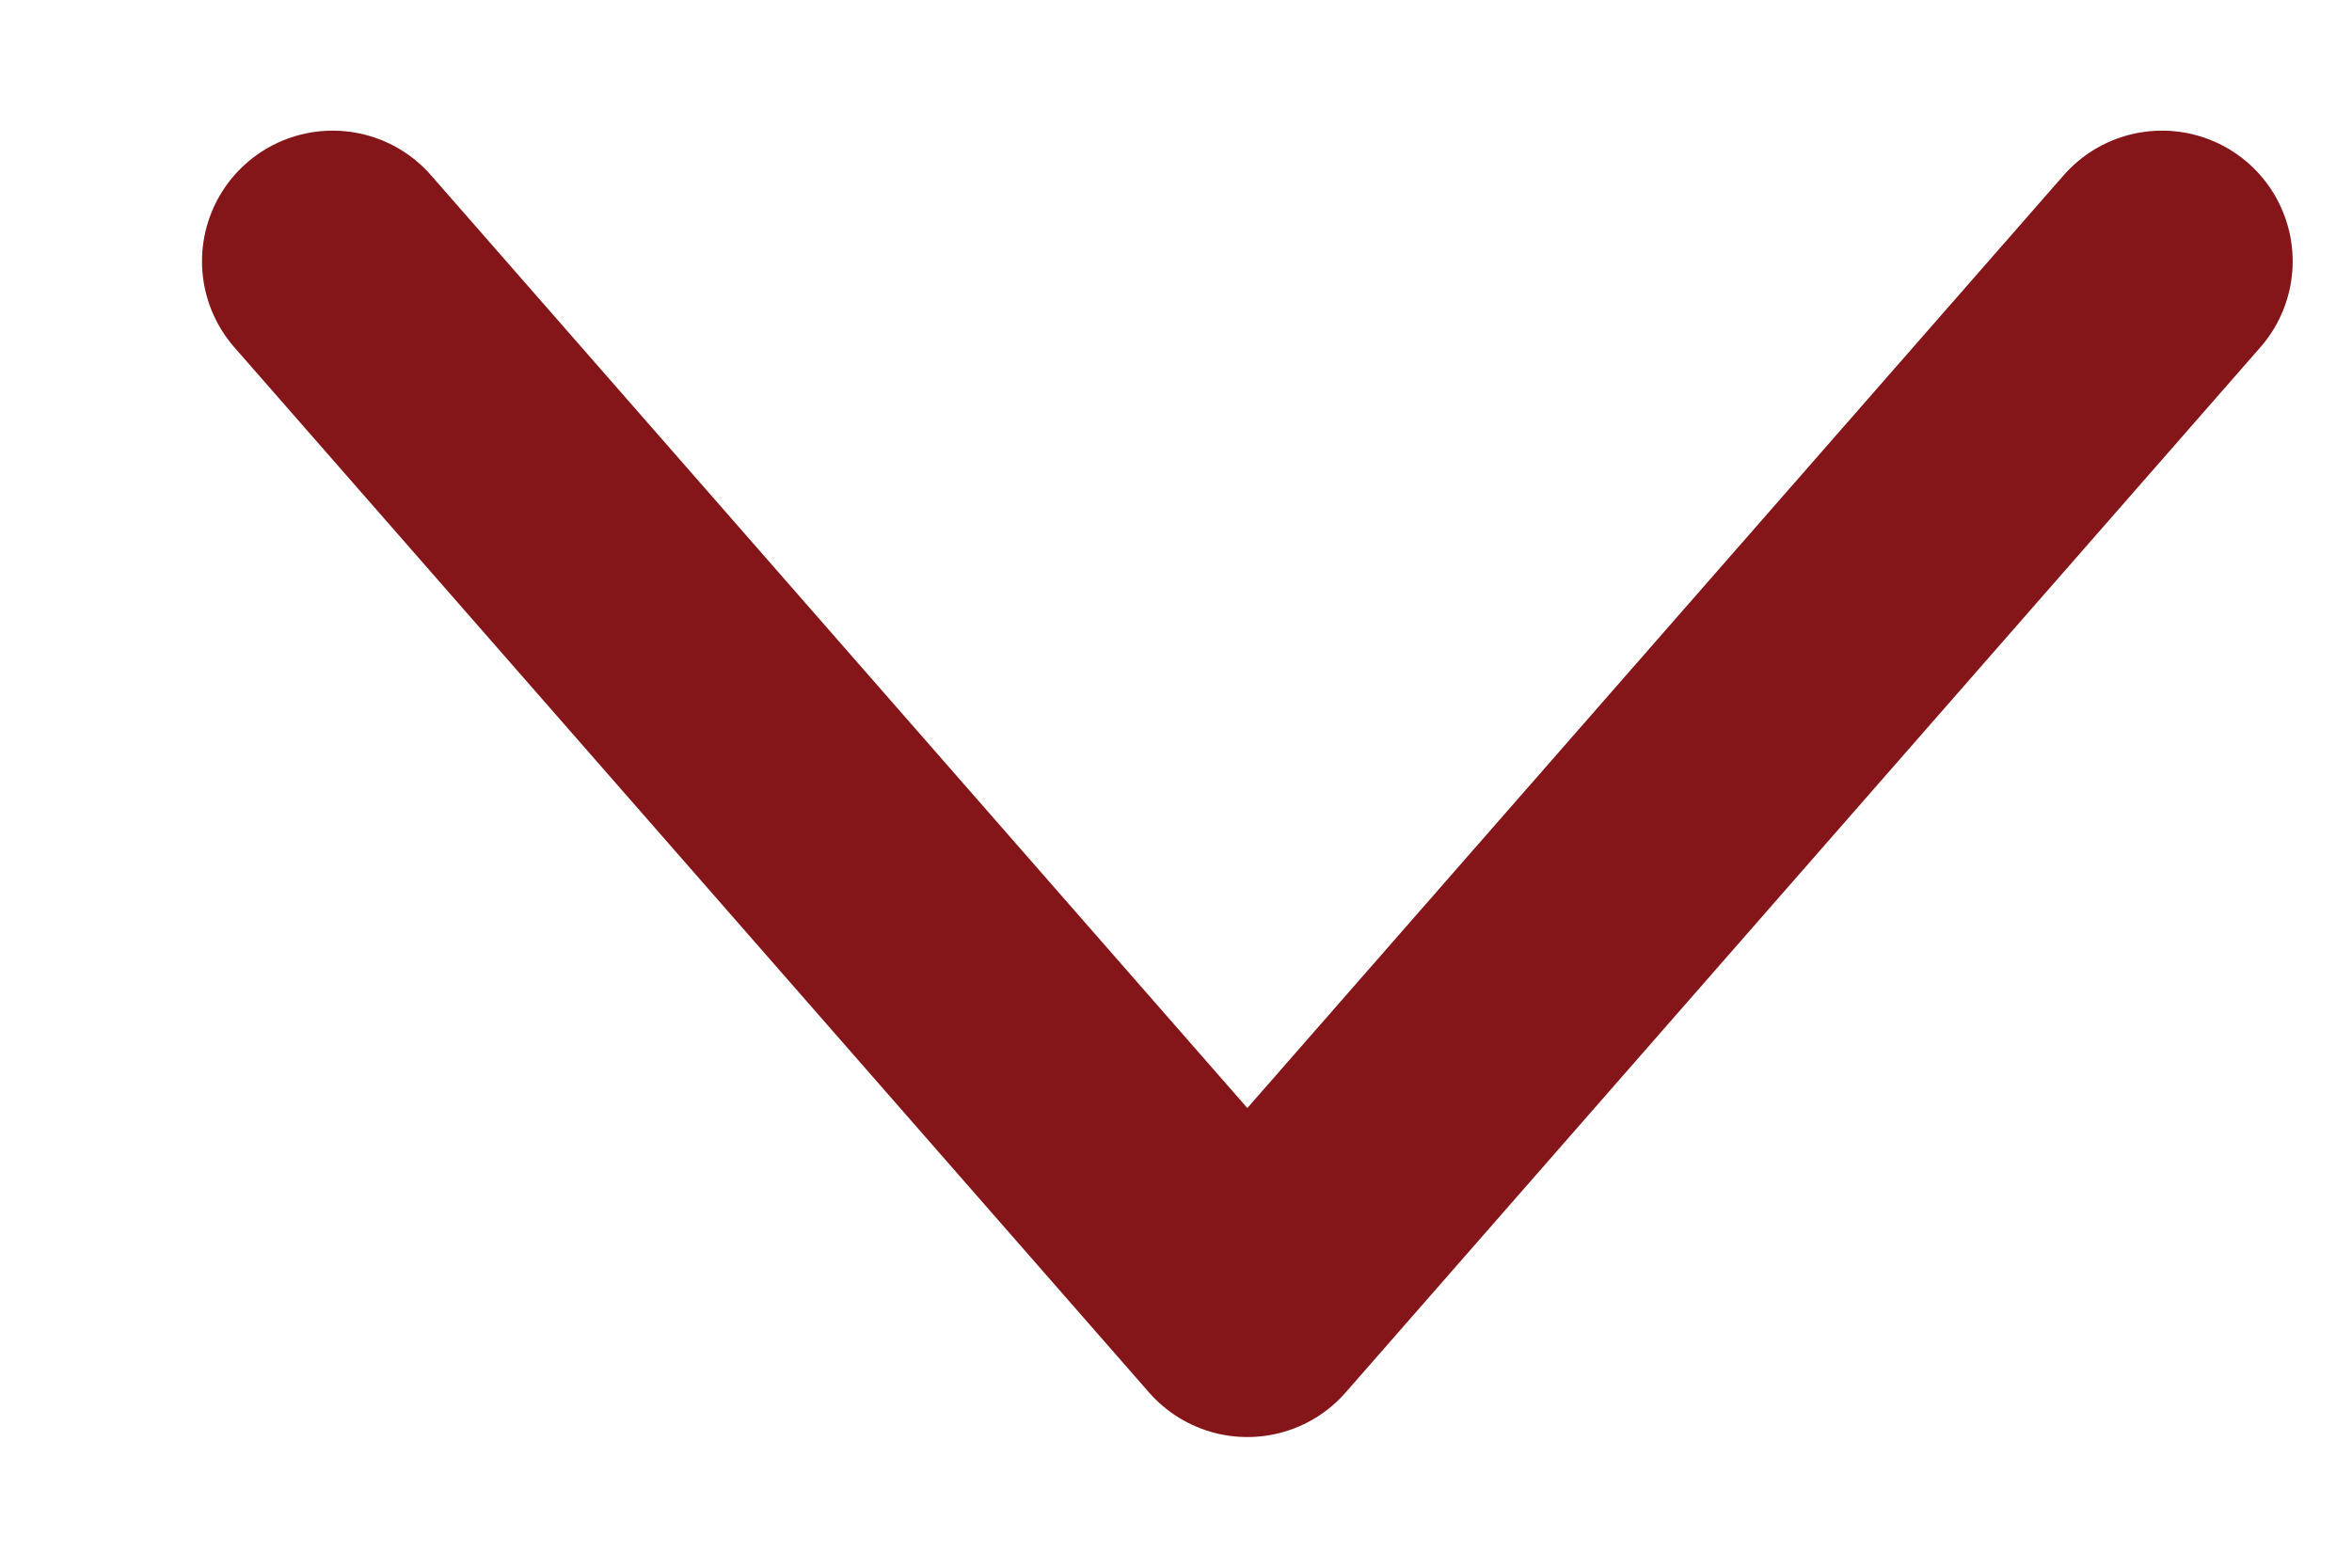
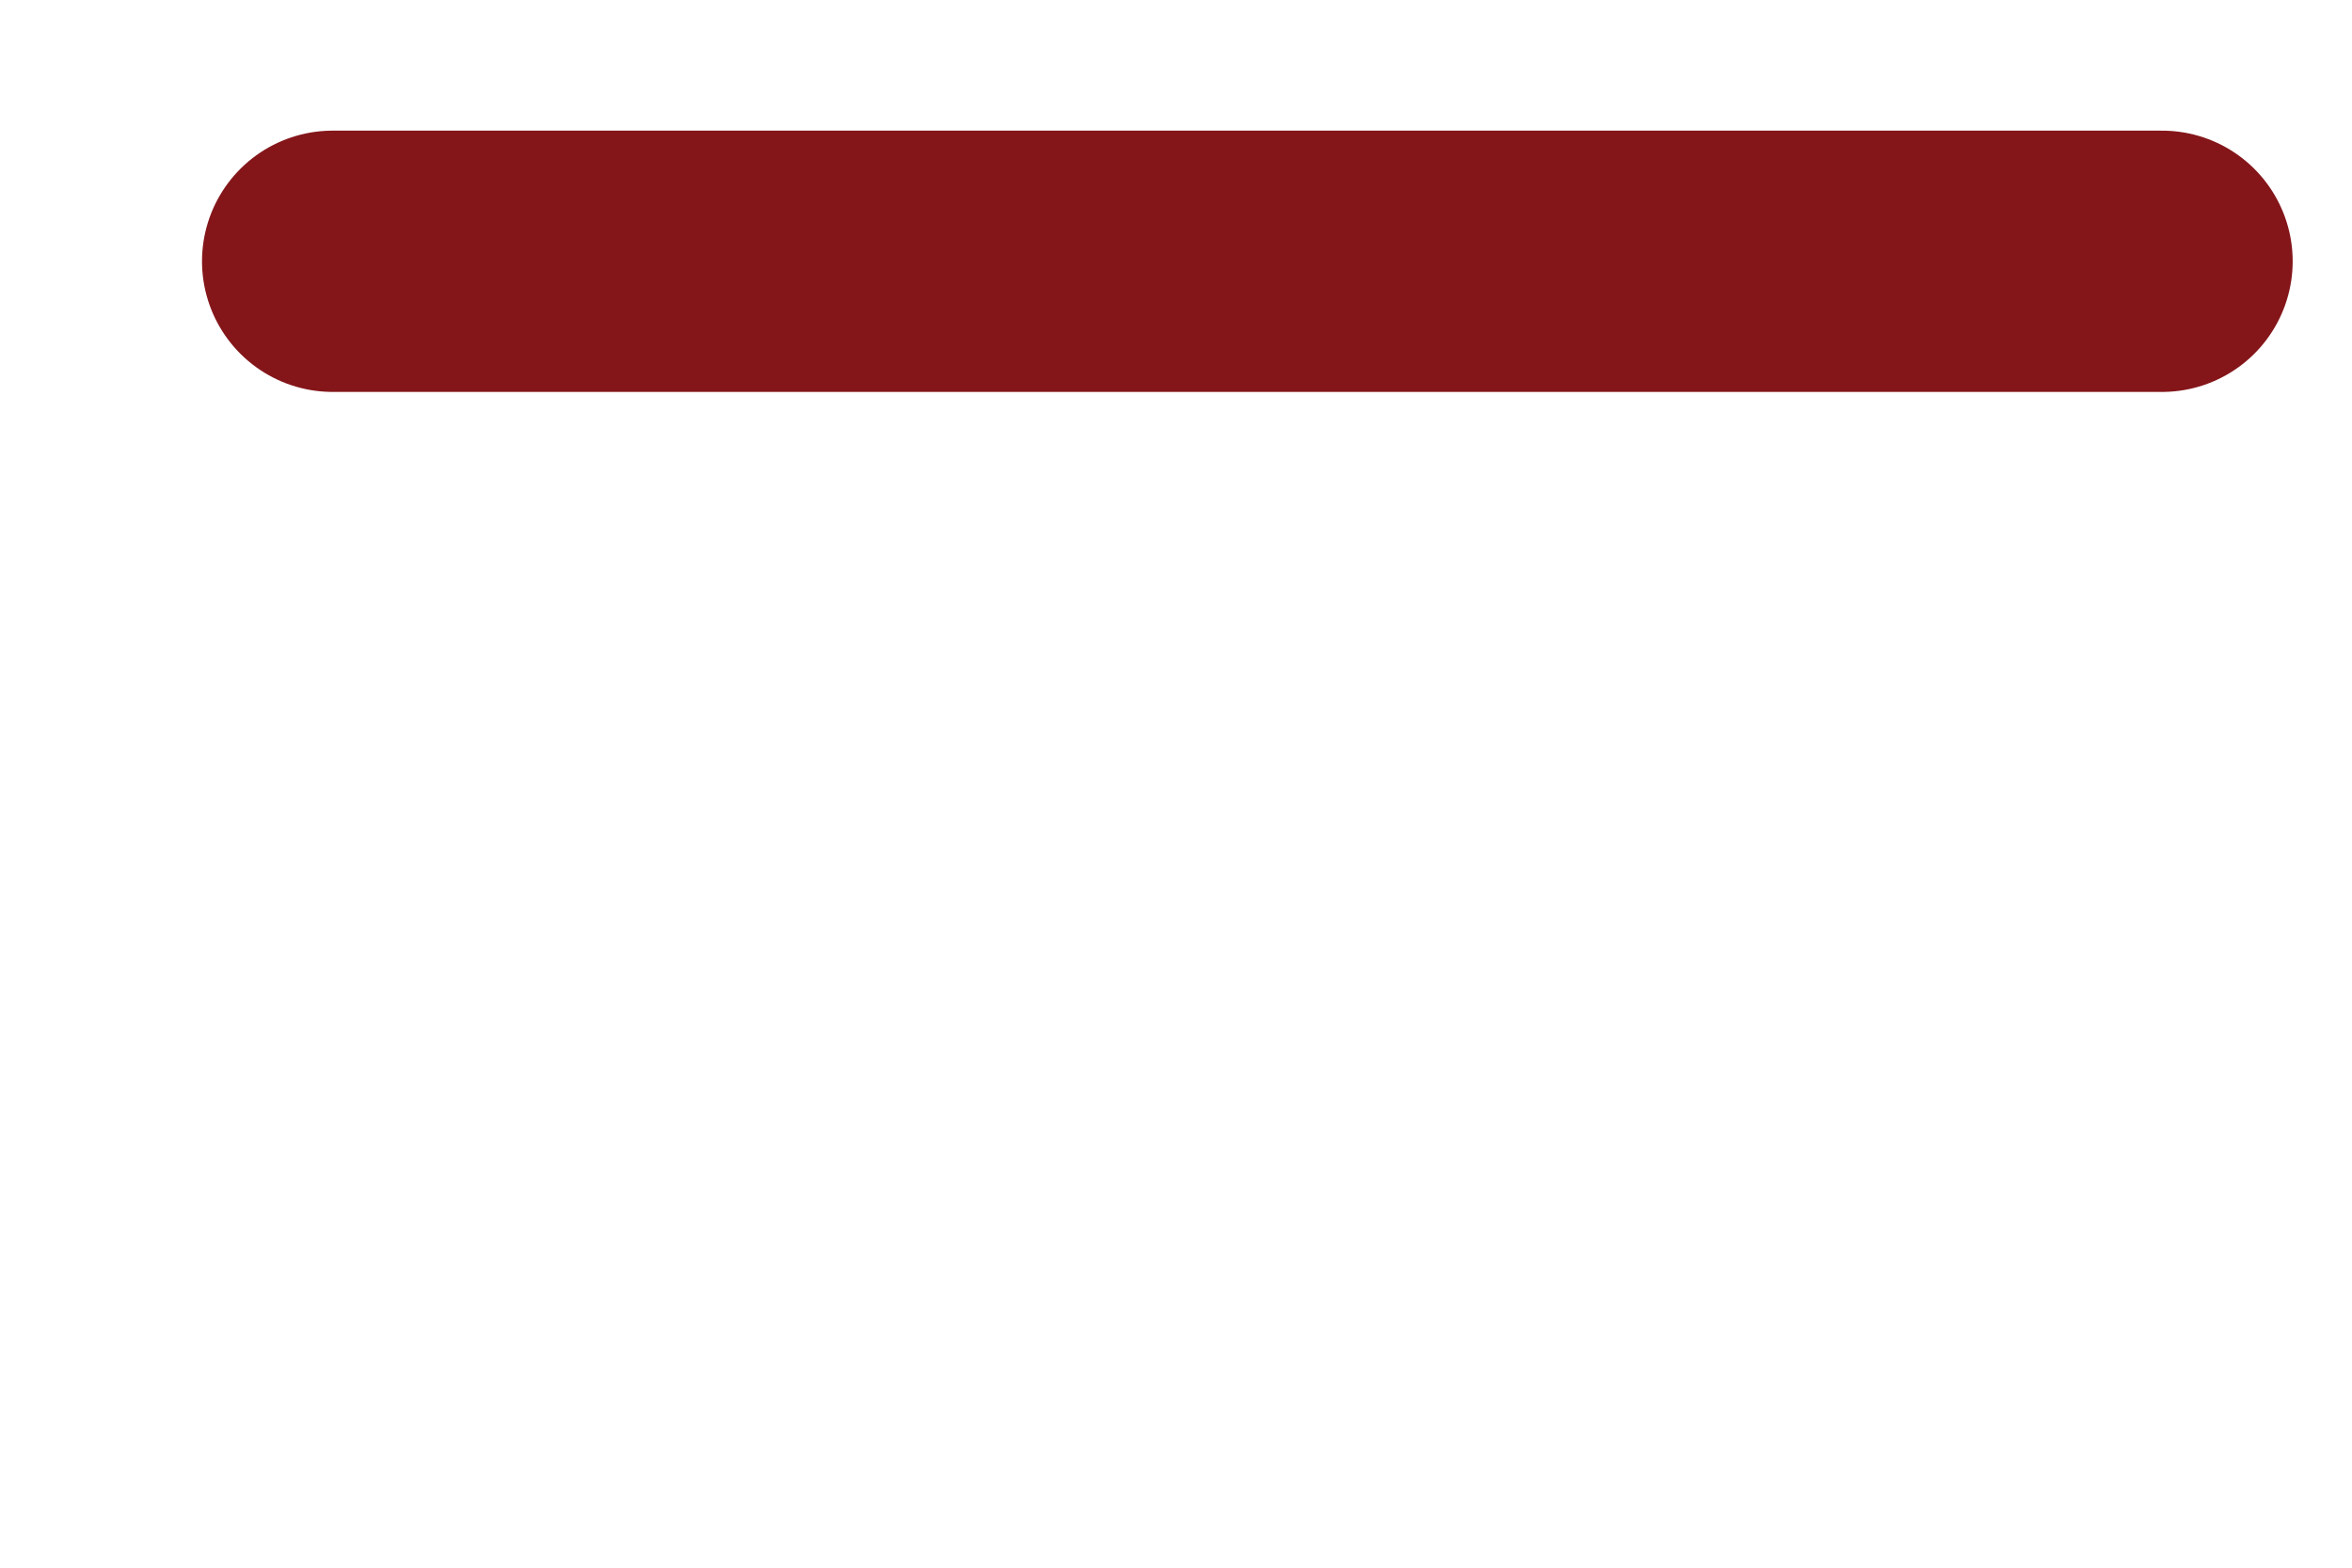
<svg xmlns="http://www.w3.org/2000/svg" width="9" height="6" viewBox="0 0 9 6" fill="none">
-   <path d="M1.273 1L4.773 5L8.273 1" stroke="#84161A" stroke-linecap="round" stroke-linejoin="round" />
+   <path d="M1.273 1L8.273 1" stroke="#84161A" stroke-linecap="round" stroke-linejoin="round" />
</svg>